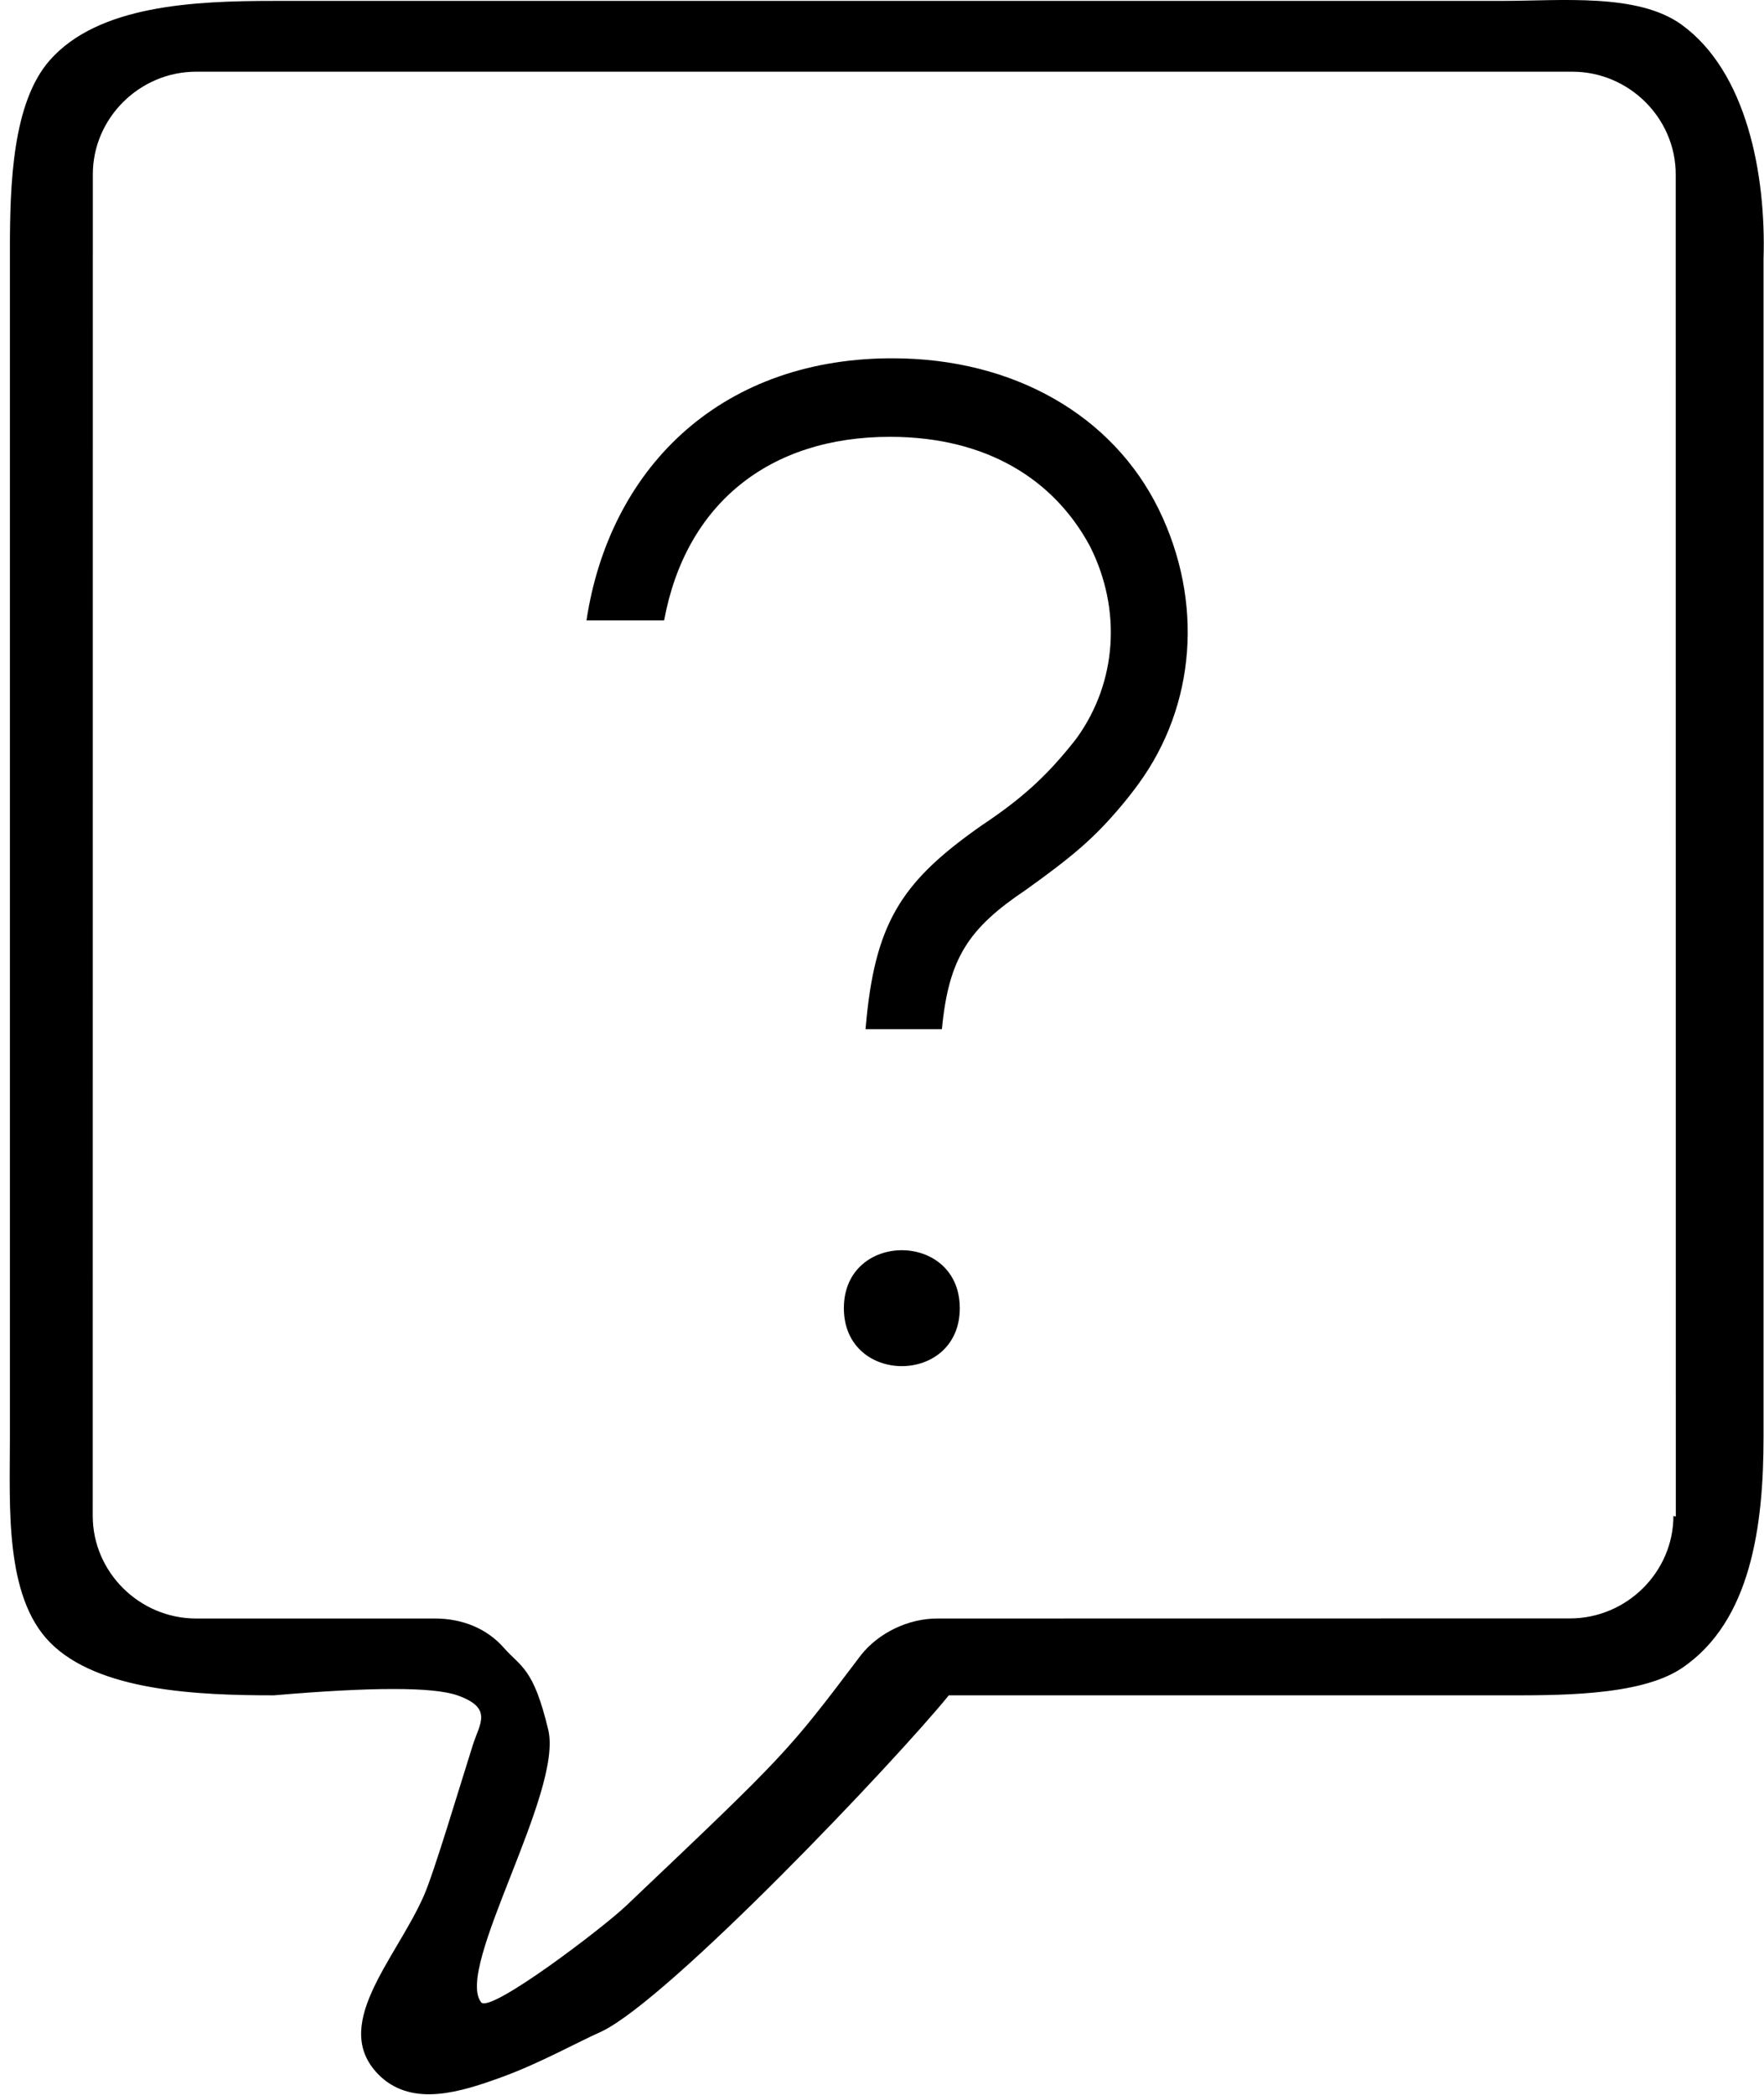
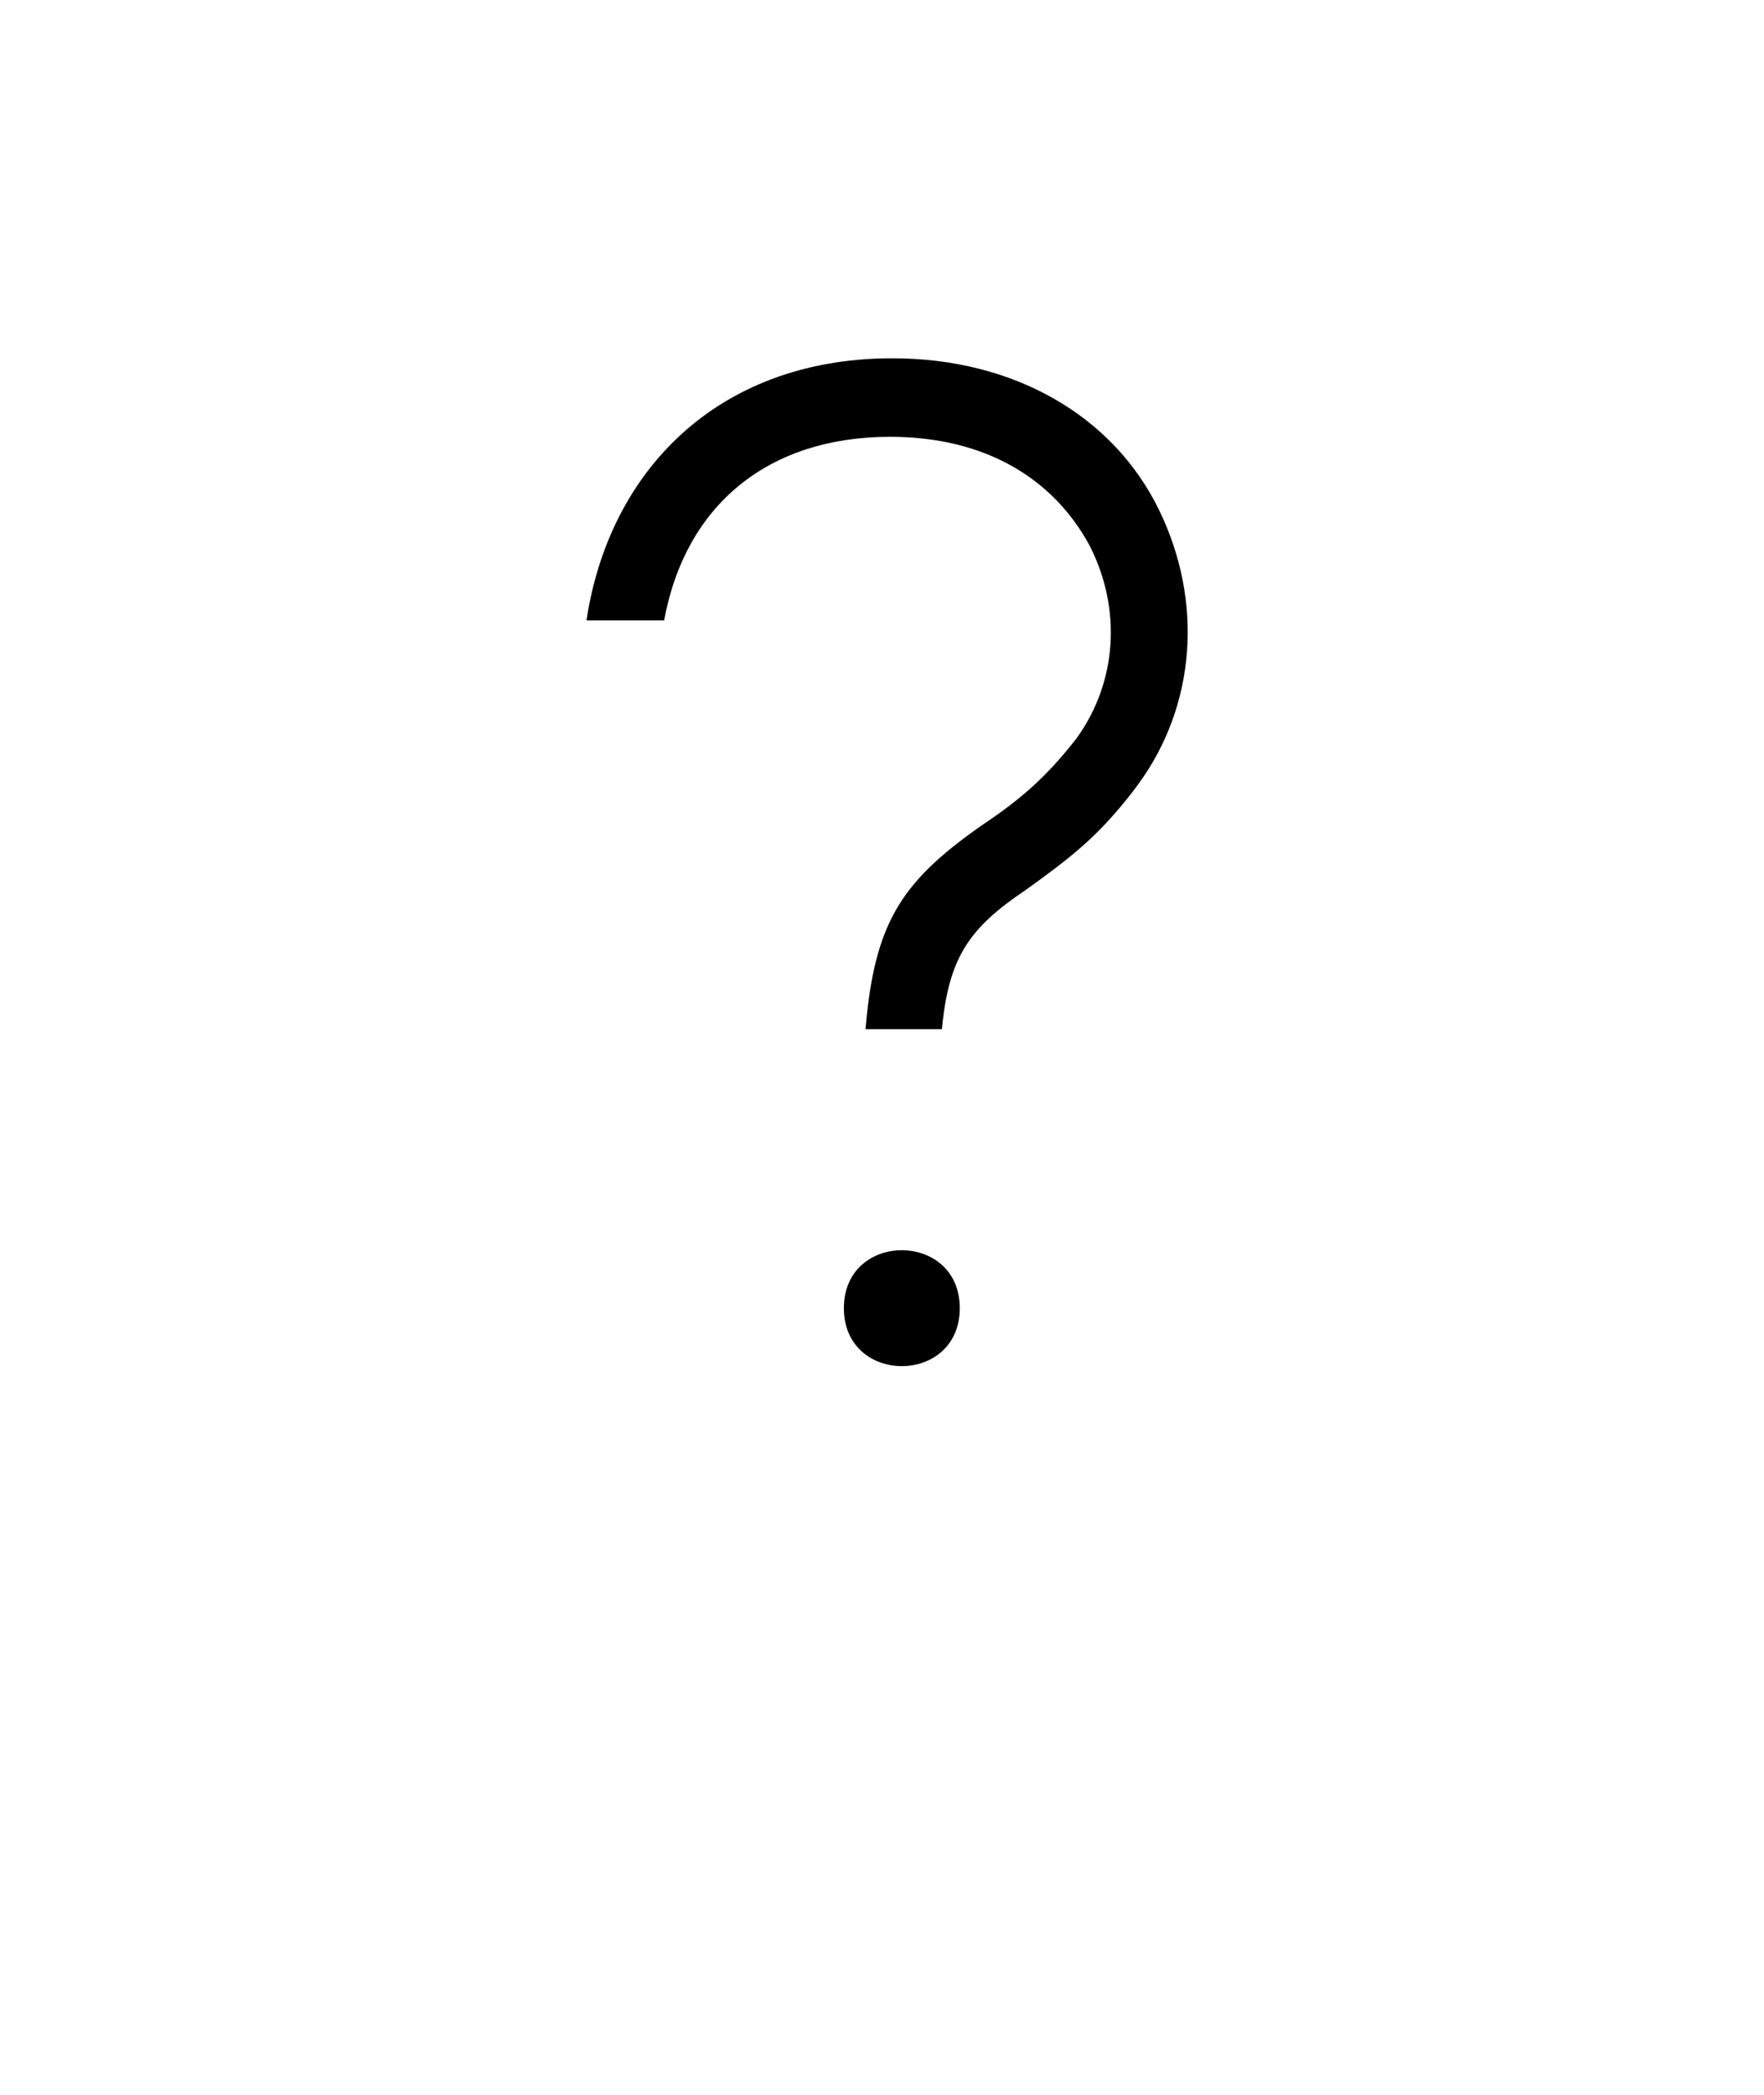
<svg xmlns="http://www.w3.org/2000/svg" width="112px" height="133px" viewBox="0 0 112 133" version="1.1">
  <title>contact-icon</title>
  <desc>Created with Sketch.</desc>
  <g id="Winner" stroke="none" stroke-width="1" fill="none" fill-rule="evenodd">
    <g id="war-1252-icon-for-cx-v3" transform="translate(-1841, -1824)" fill="#000000">
      <g id="contact-icon" transform="translate(1841, 1824)">
-         <path d="M95.344,0.057 C99.123,0.057 103.983,-0.453 106.774,1.571 C110.899,4.563 112.137,11.065 111.971,16.44 L111.971,16.44 L111.971,91.254 C111.971,96.847 111.183,102.956 106.774,105.915 C104.079,107.724 98.706,107.636 95.207,107.636 L95.207,107.636 L60.242,107.636 C56.867,111.795 42.548,126.881 38.209,128.973 C36.67,129.655 34.283,130.99 31.912,131.856 C29.242,132.832 26.273,133.765 24.178,131.856 C20.827,128.715 25.077,124.492 26.895,120.397 C27.541,118.957 29.185,113.422 30.021,110.79 C30.456,109.425 31.326,108.439 29.034,107.636 C27.506,107.101 23.626,107.101 17.393,107.636 C12.637,107.636 6.213,107.392 3.155,104.258 C0.282,101.314 0.628,95.62 0.628,91.254 L0.628,91.254 L0.629,15.73 C0.637,11.743 0.778,6.537 3.155,3.832 C6.235,0.327 12.321,0.057 17.393,0.058 L17.393,0.058 Z M99.83,4.552 L12.458,4.552 C8.862,4.552 5.894,7.497 5.894,11.067 L5.894,11.067 L5.888,96.244 C5.888,99.814 8.856,102.759 12.452,102.759 L12.452,102.759 L27.612,102.759 C29.334,102.759 30.897,103.377 31.99,104.619 C33.083,105.862 33.863,105.862 34.811,109.831 C35.76,113.801 28.863,124.959 30.547,127.124 C31.117,127.857 38.274,122.403 39.74,121.011 C49.972,111.292 49.972,111.292 54.662,105.086 C55.761,103.692 57.635,102.759 59.51,102.759 L59.51,102.759 L99.685,102.753 C103.281,102.753 106.249,99.807 106.249,96.238 C106.35,96.299 106.4,96.299 106.4,96.238 C106.4,96.176 106.398,67.786 106.394,11.067 C106.394,7.497 103.427,4.552 99.83,4.552 L99.83,4.552 Z" id="Combined-Shape" />
        <path d="M56.403,22.748 L56.663,22.748 C64.361,22.748 70.655,26.374 73.577,32.349 C76.428,38.188 75.923,44.792 72.276,49.783 C71.933,50.253 71.581,50.702 71.22,51.133 C69.461,53.23 68.092,54.378 65.119,56.508 C61.493,58.941 60.229,60.833 59.804,65.343 L54.955,65.343 L55.027,64.563 C55.661,58.353 57.445,55.836 62.308,52.419 C64.827,50.739 66.424,49.329 68.27,46.982 L68.399,46.81 C70.928,43.26 71.206,38.691 69.227,34.728 L69.148,34.578 C66.923,30.513 62.728,27.734 56.505,27.734 C48.822,27.734 43.528,32.009 42.167,39.39 L37.237,39.39 C38.669,29.912 45.517,22.859 56.403,22.748 Z" id="Path" fill-rule="nonzero" />
        <path d="M60.938,83.056 C60.938,87.963 53.579,87.963 53.579,83.056 C53.579,78.15 60.938,78.15 60.938,83.056 Z" id="Path" fill-rule="nonzero" />
      </g>
    </g>
  </g>
</svg>